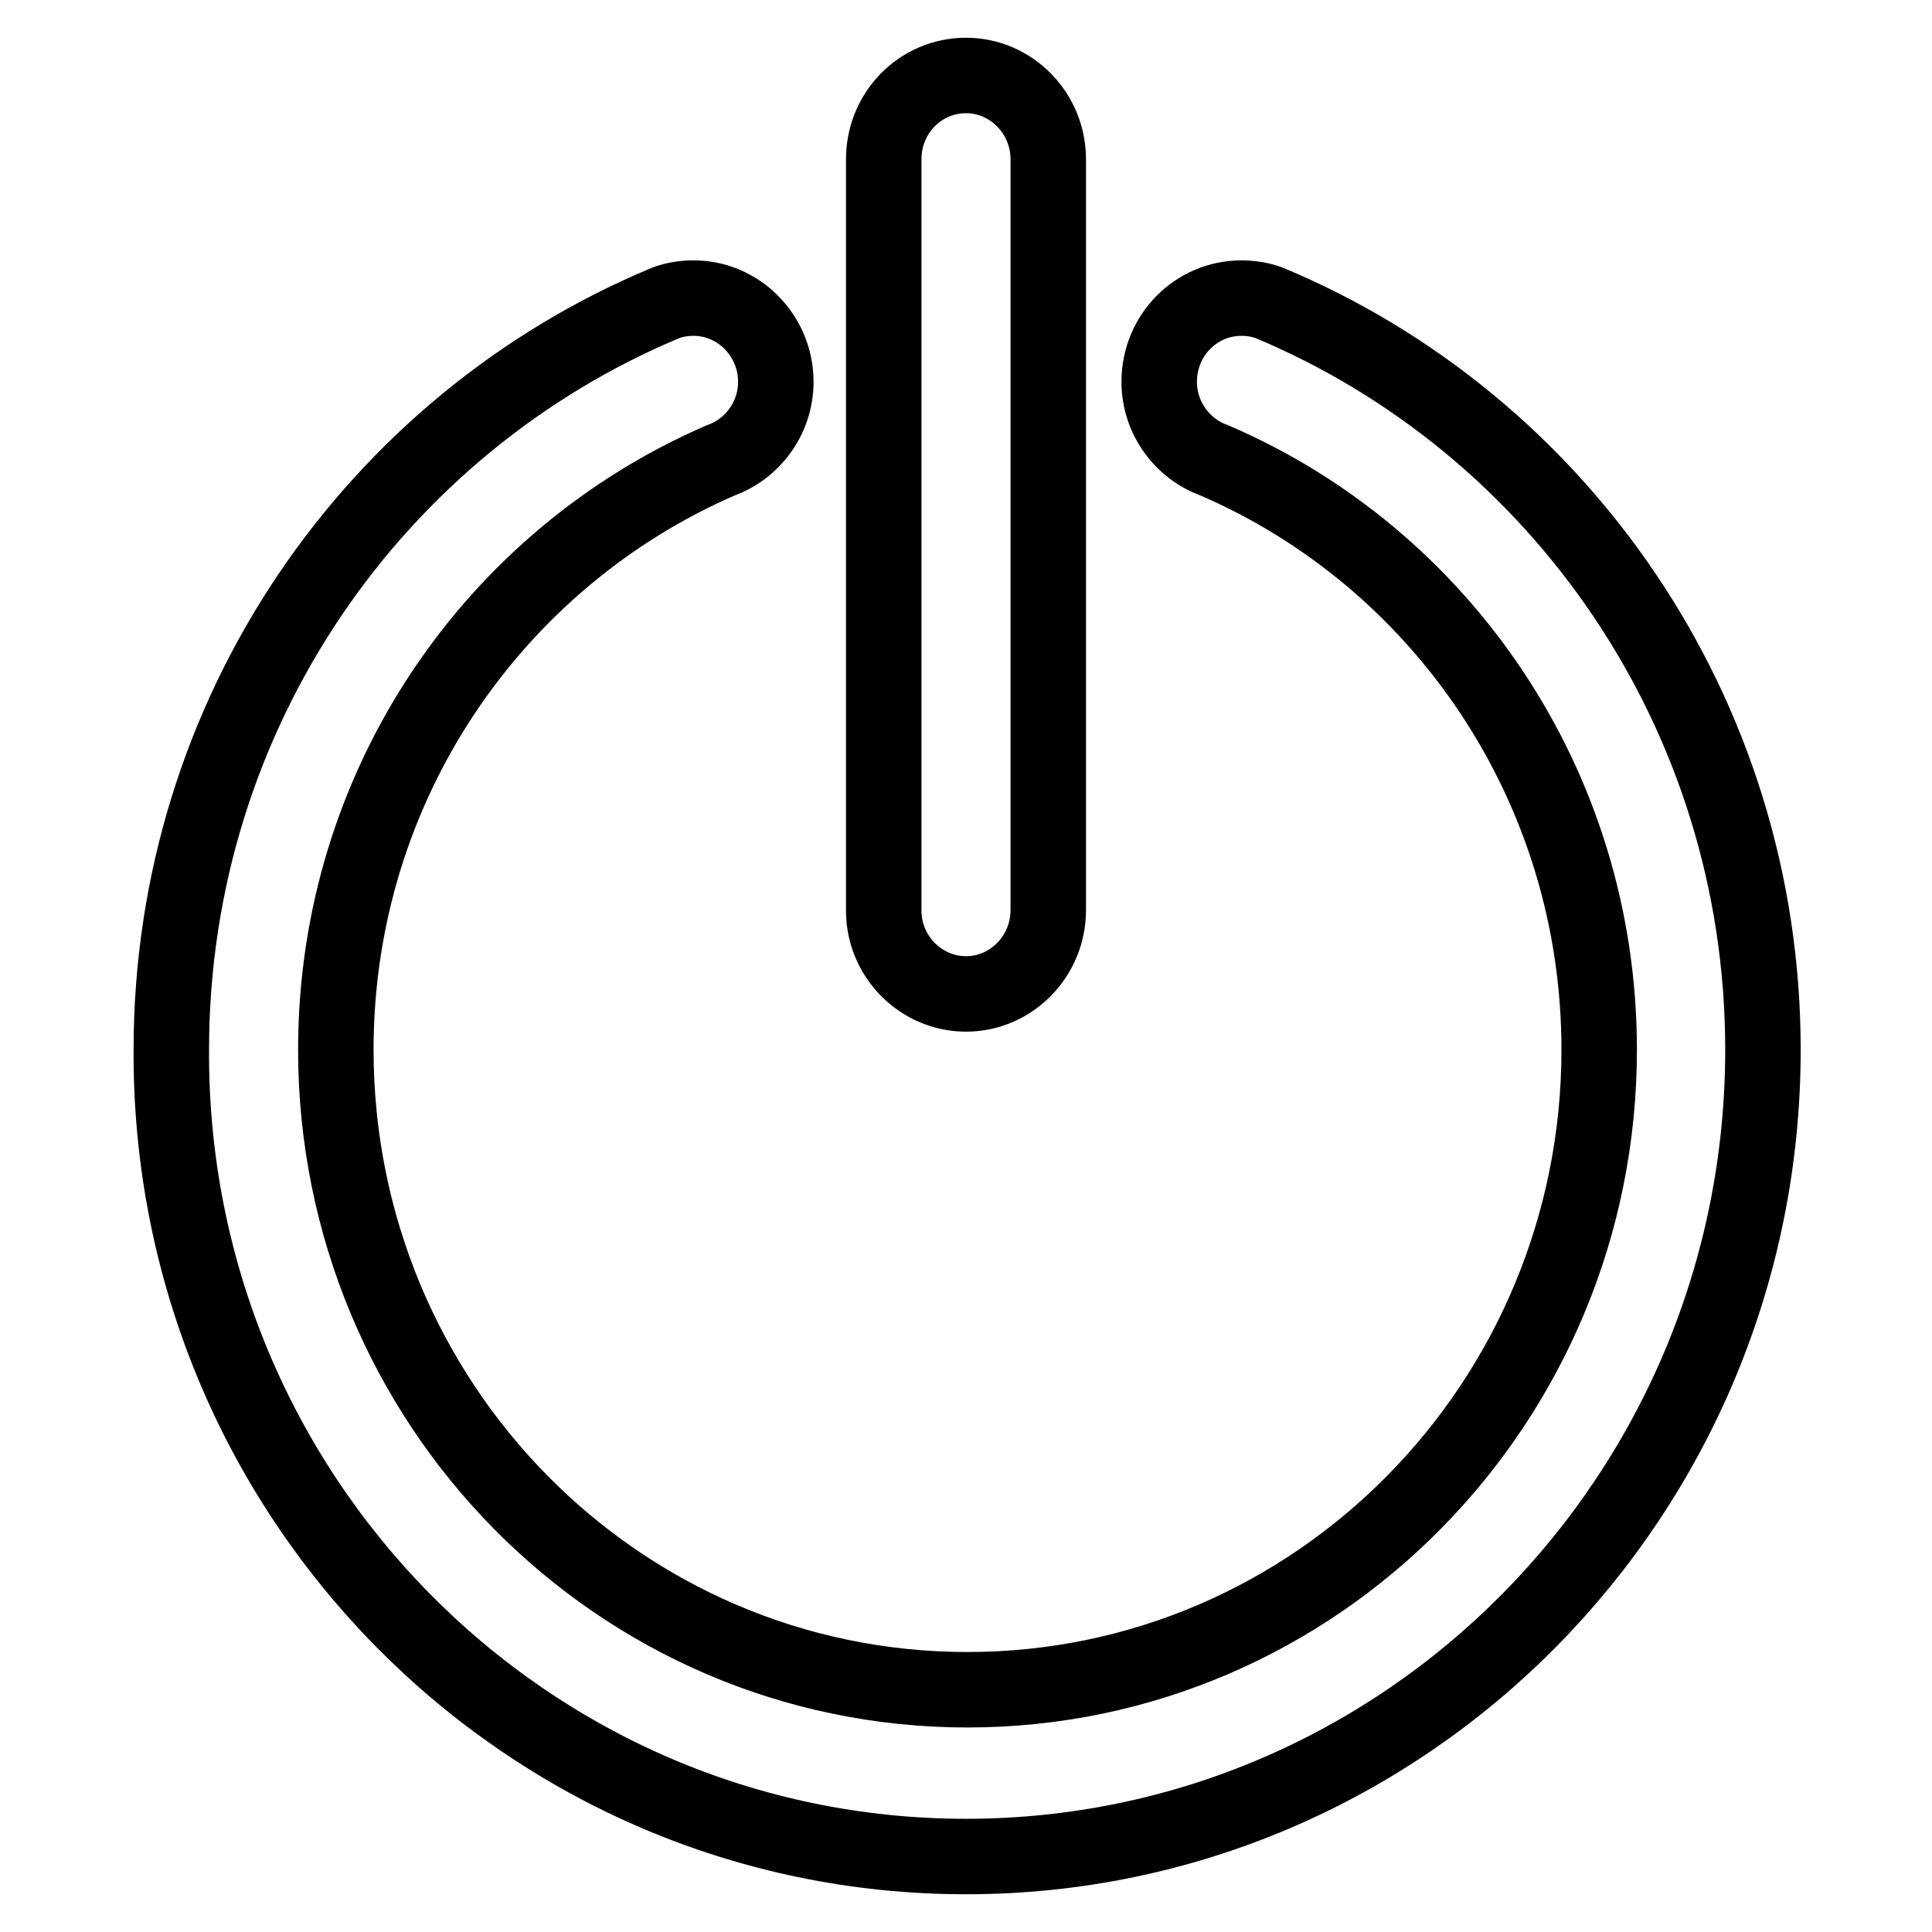
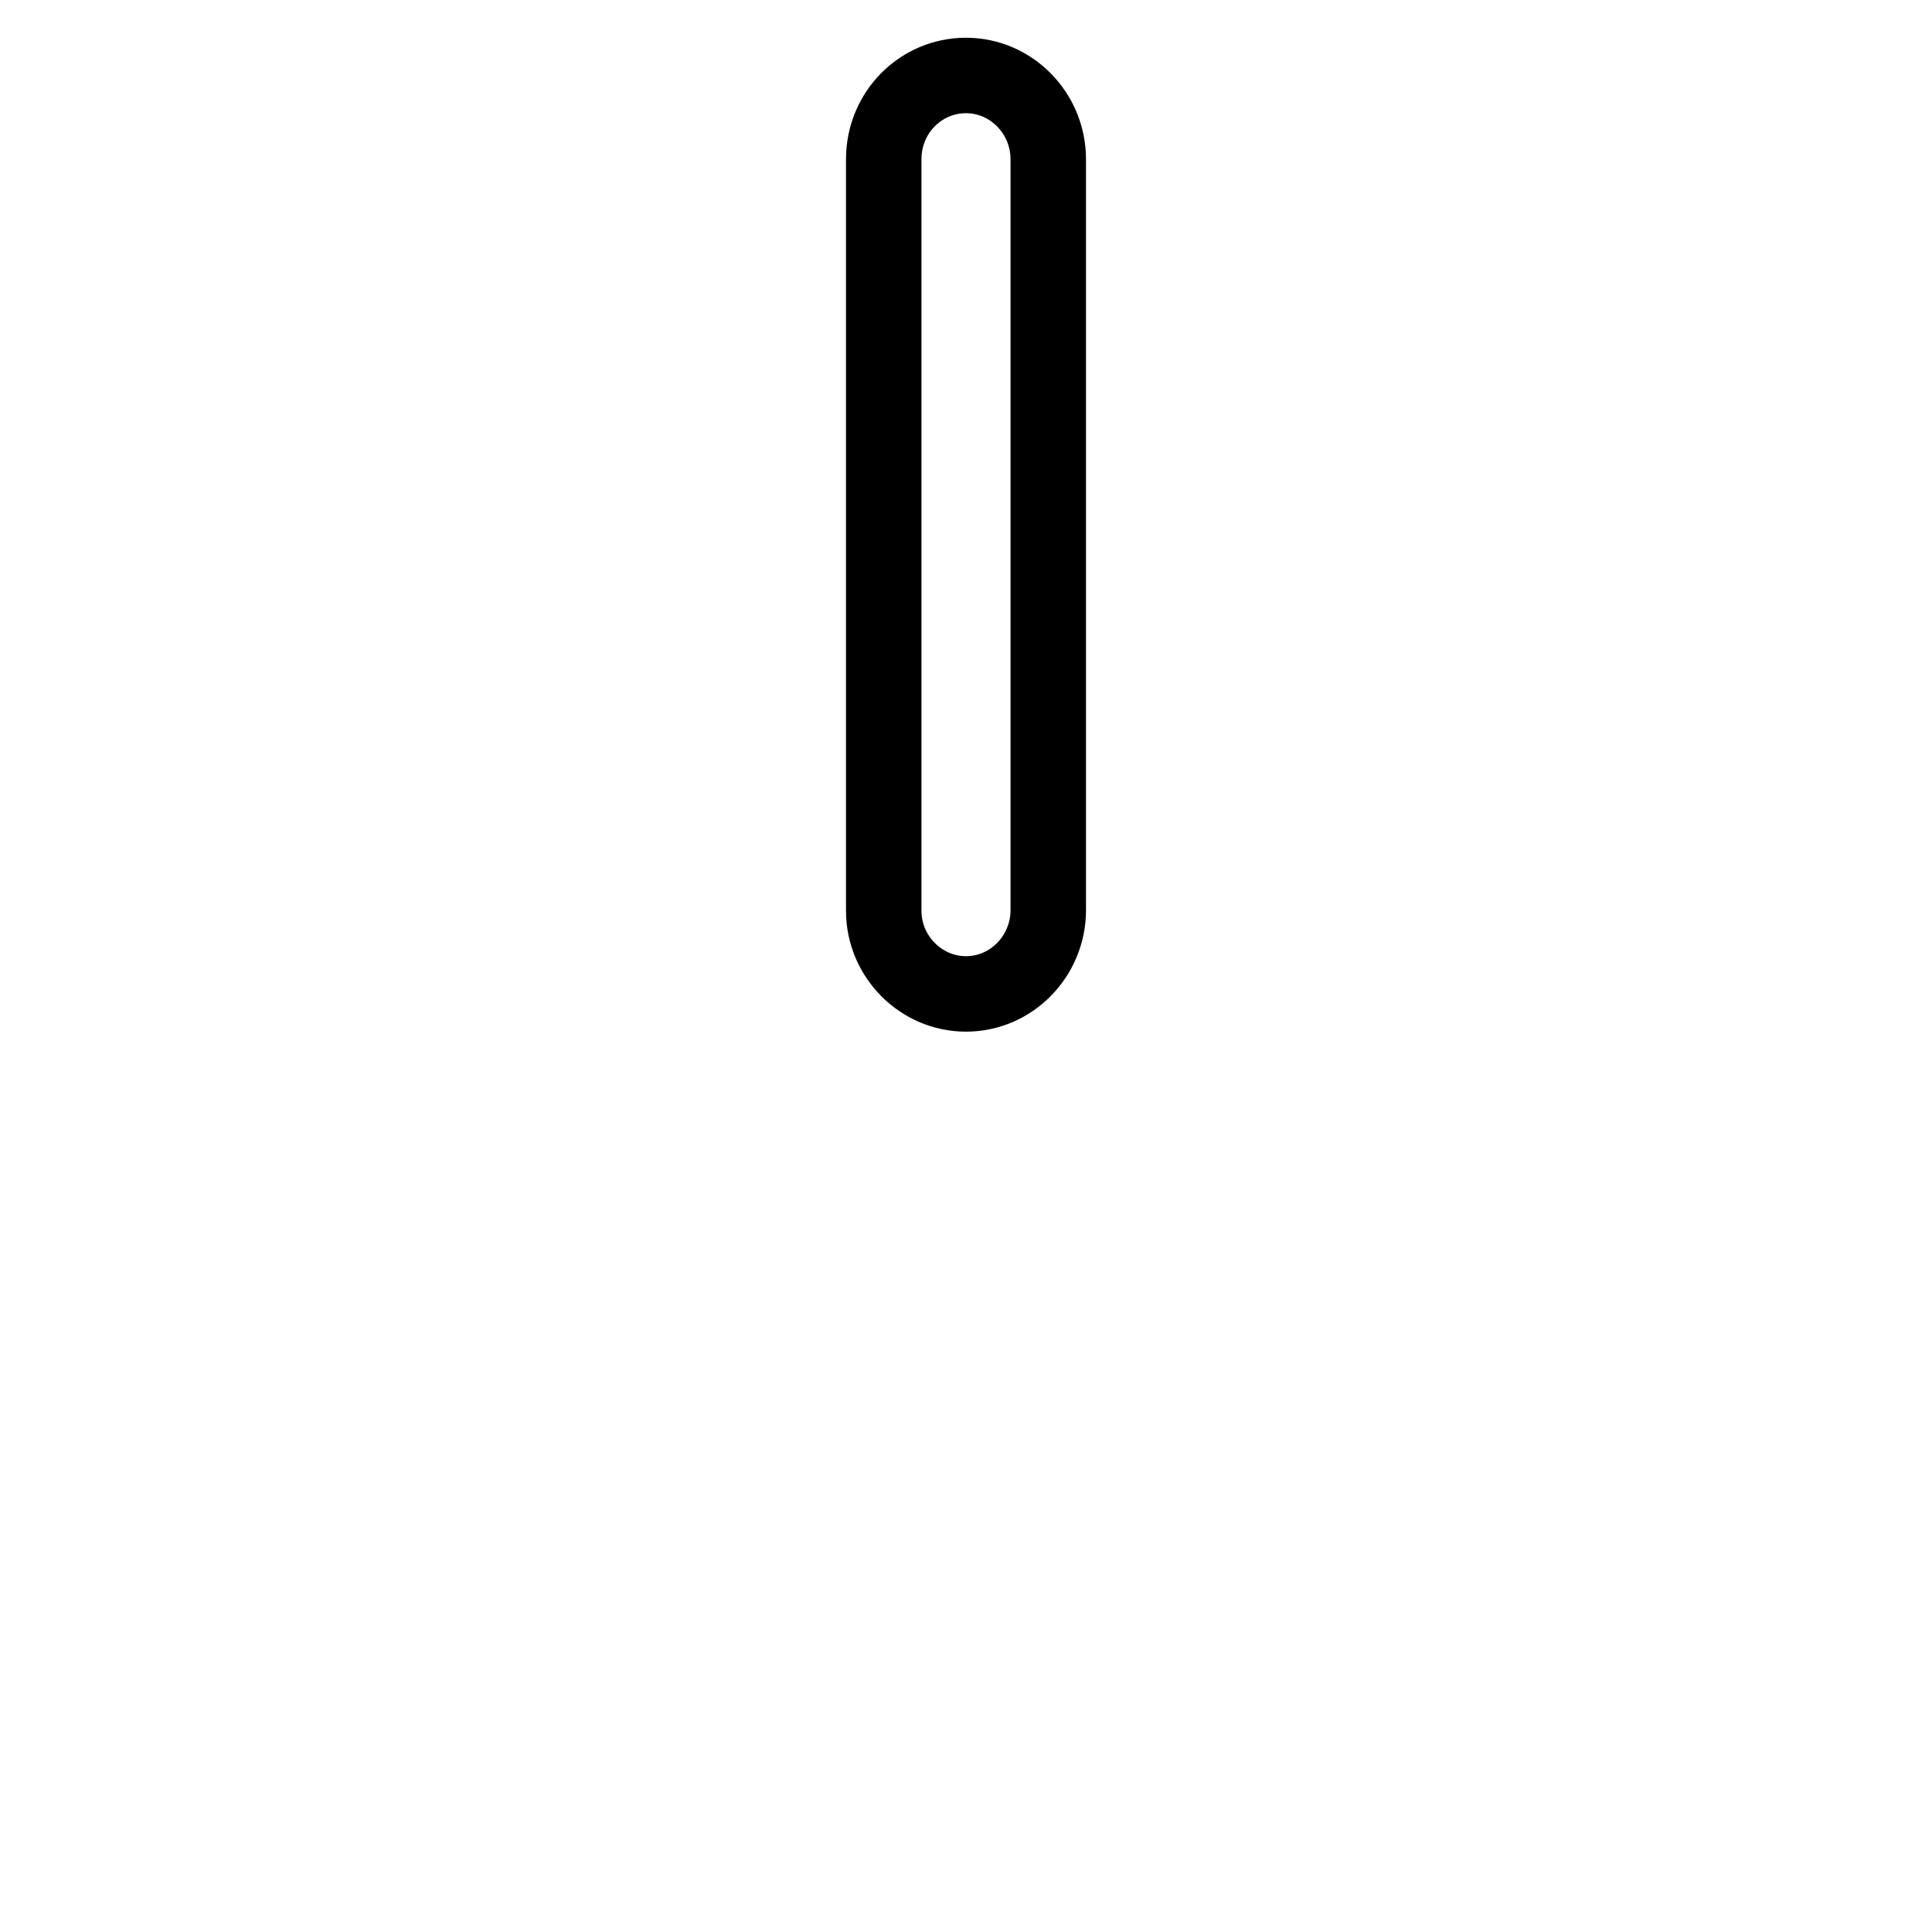
<svg xmlns="http://www.w3.org/2000/svg" version="1.1" x="0px" y="0px" viewBox="0 0 256 256" enable-background="new 0 0 256 256" xml:space="preserve">
  <g>
    <g>
-       <path stroke-width="10" fill-opacity="0" stroke="#000000" d="M168.1,40.1L168.1,40.1c-1.1-0.4-2.4-0.6-3.6-0.6c-6,0-10.9,4.9-10.9,11.1c0,4.8,3.1,8.9,7.3,10.4v0c30,12.9,51,43,51,78.1c0,46.8-37.5,84.8-83.7,84.8c-46.3,0-83.7-38-83.7-84.8c0-35.1,21-65.1,51-78.1v0c4.2-1.5,7.3-5.6,7.3-10.4c0-6.1-4.9-11.1-10.9-11.1c-1.3,0-2.5,0.2-3.6,0.6v0c-38.5,16-65.6,54.3-65.6,99C22.4,198.1,69.7,246,128,246s105.6-47.9,105.6-106.9C233.6,94.4,206.5,56.1,168.1,40.1z" />
      <path stroke-width="10" fill-opacity="0" stroke="#000000" d="M128,131.7c6,0,10.9-5,10.9-11.1V76.4V54.2V21.1c0-6.1-4.9-11.1-10.9-11.1c-6,0-10.9,4.9-10.9,11.1v11.8v22.3v65.5C117.1,126.7,122,131.7,128,131.7z" />
    </g>
  </g>
</svg>